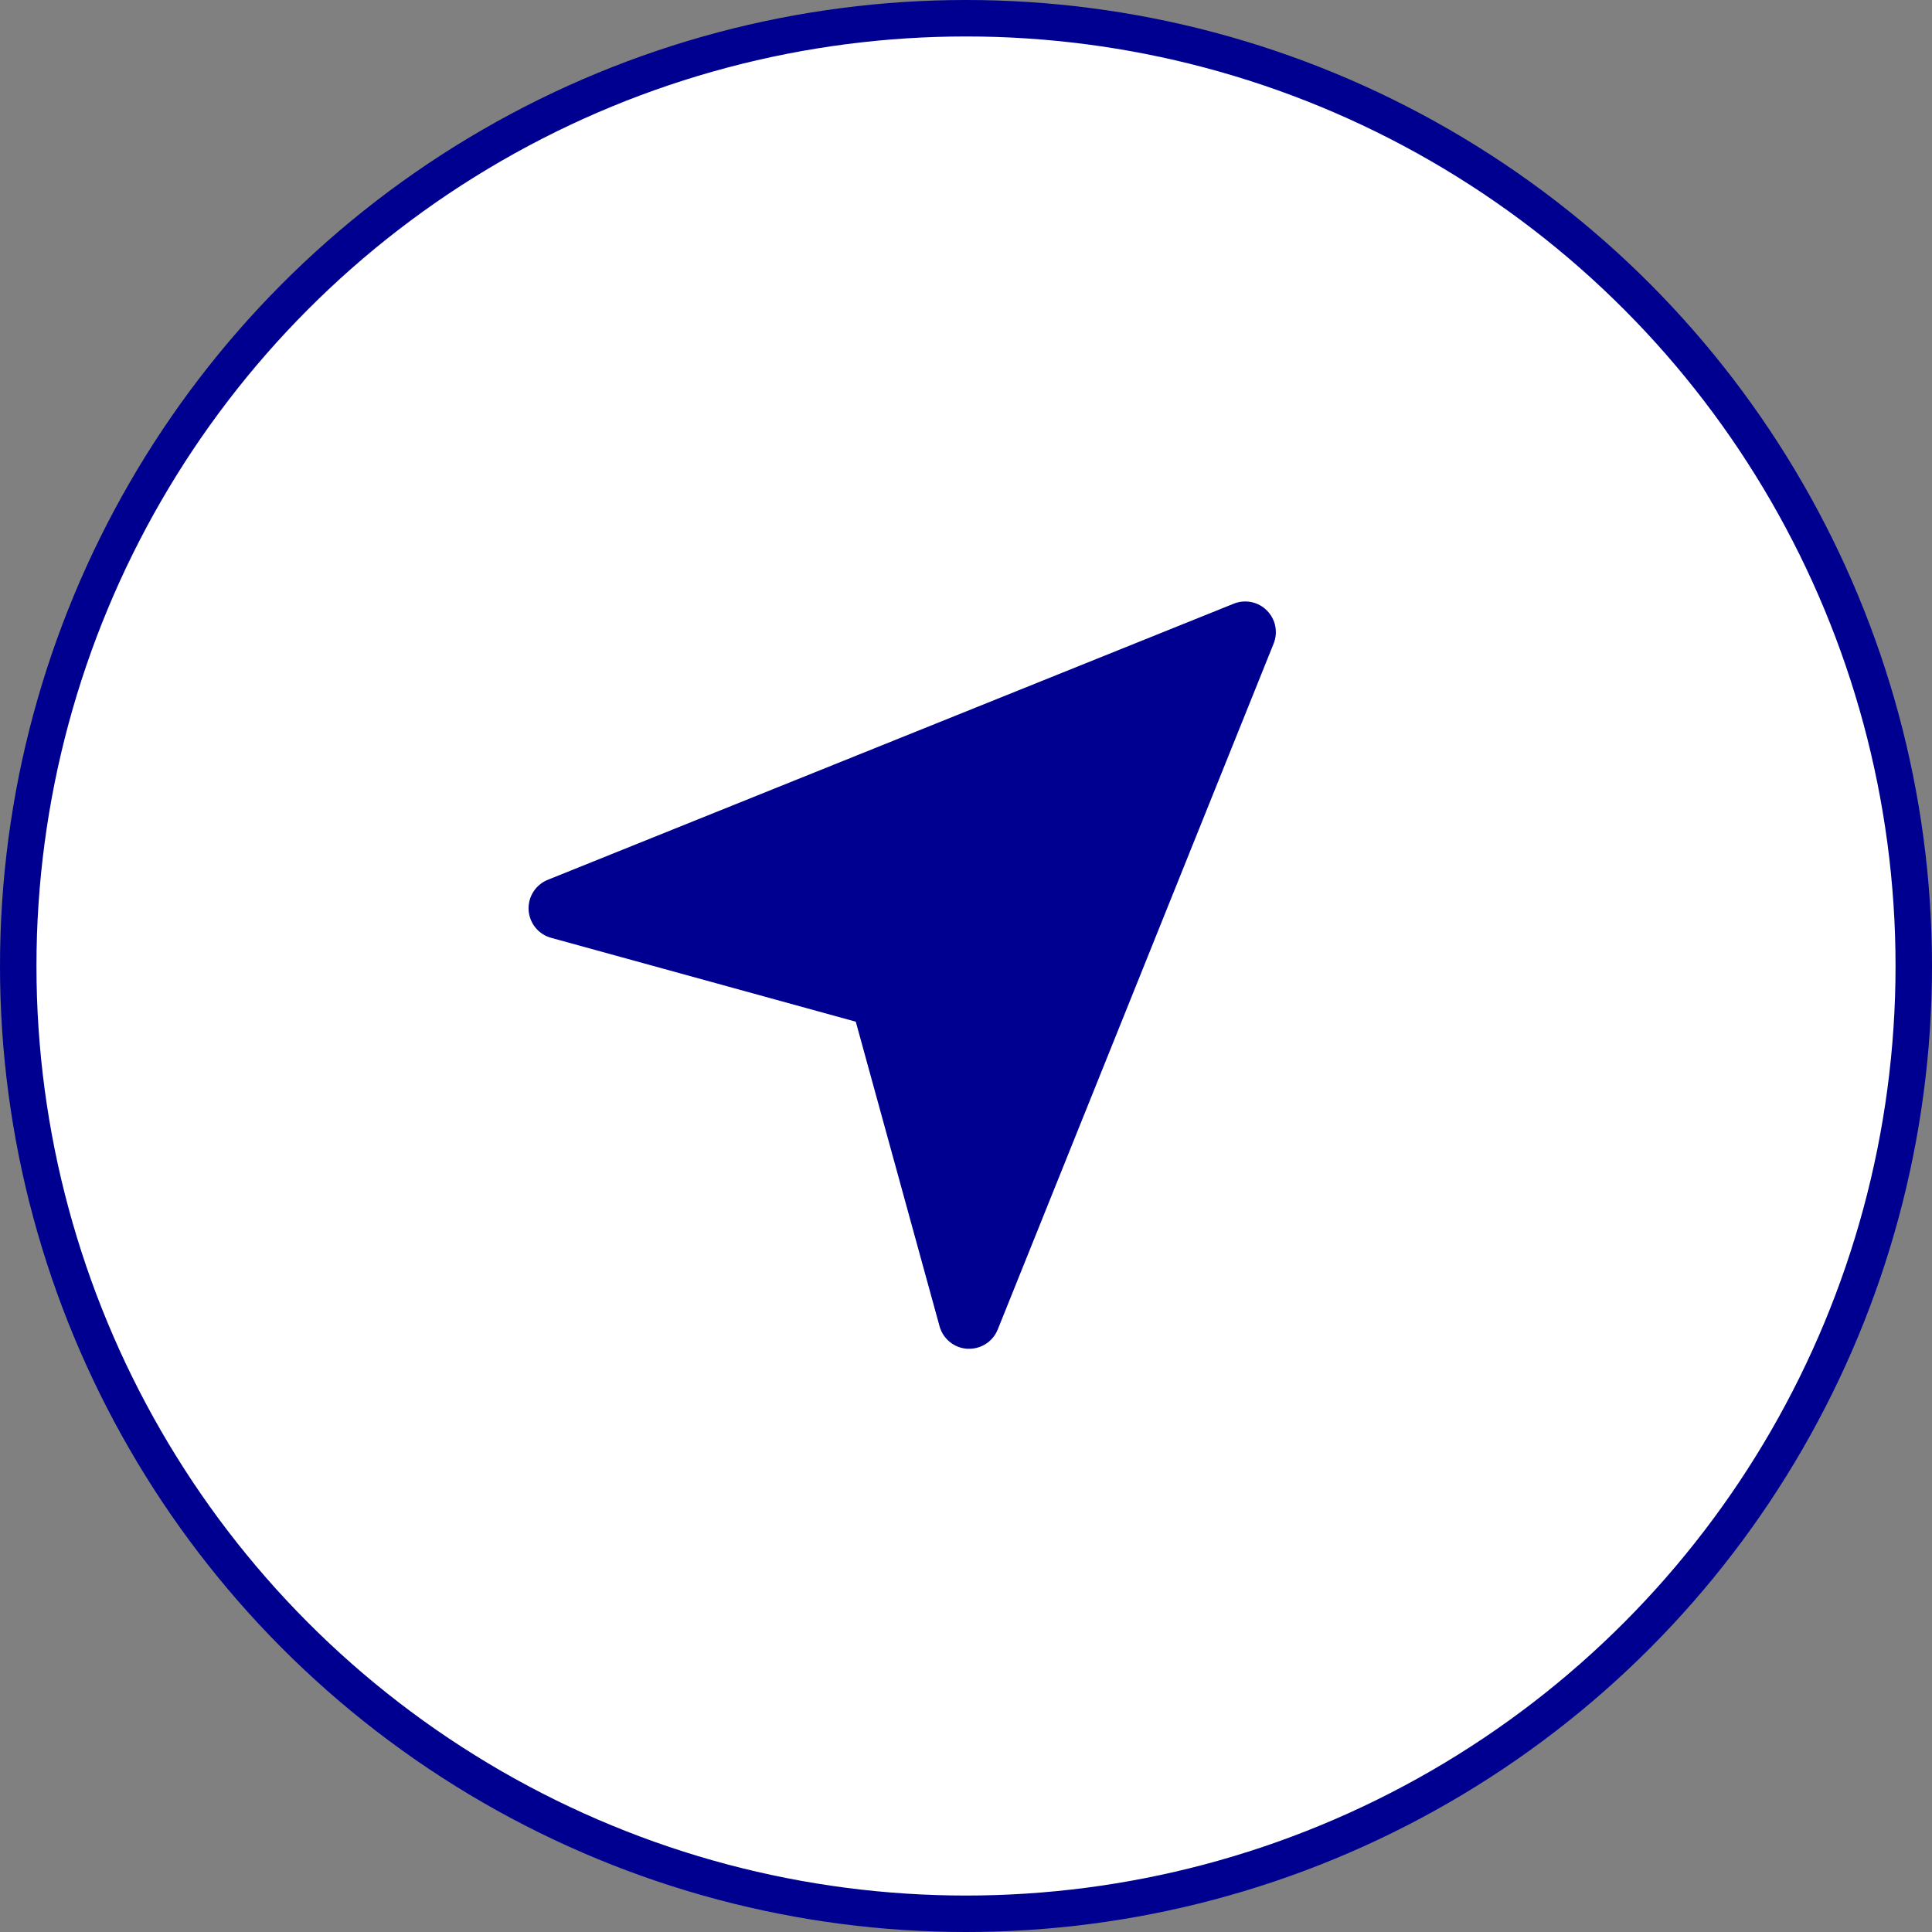
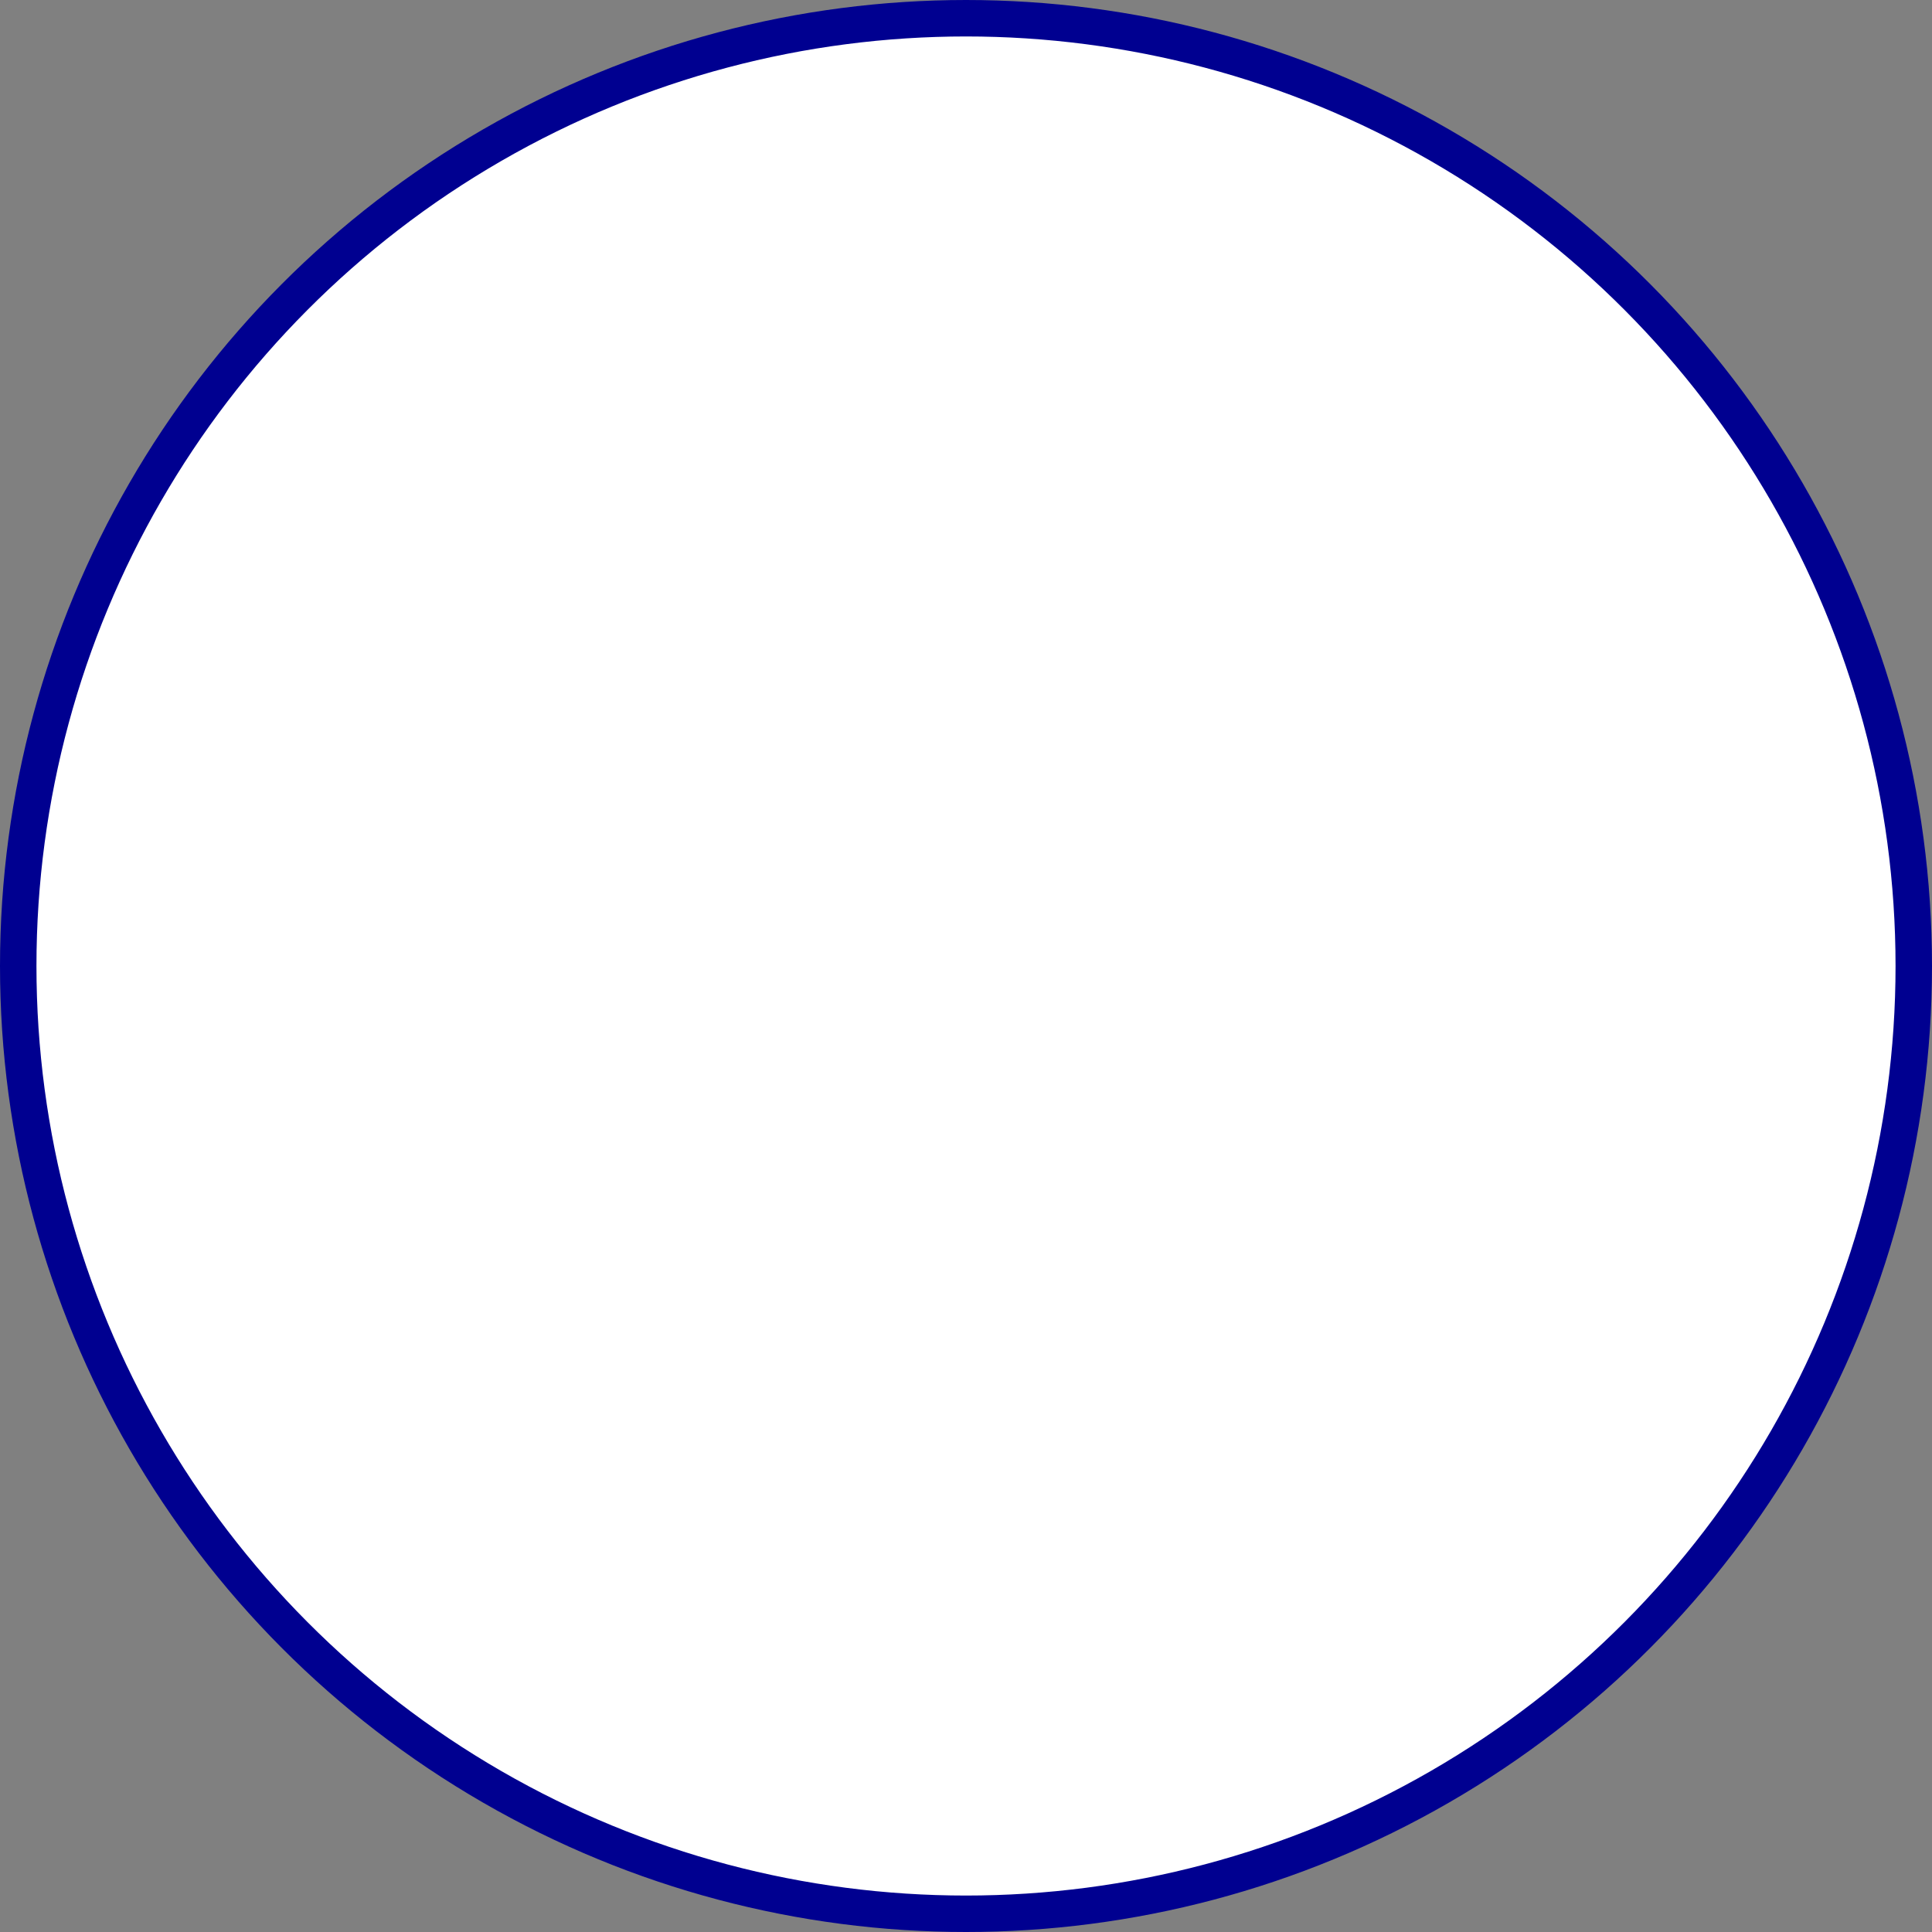
<svg xmlns="http://www.w3.org/2000/svg" width="106" height="106" viewBox="0 0 106 106" fill="none">
  <rect x="0" y="0" width="106" height="106" fill="#808080" stroke="none" />
  <circle cx="53" cy="53" r="52" fill="white" stroke="#000090" stroke-width="2" />
-   <path d="M67.693 33.12L30.08 48.261C29.748 48.388 29.465 48.617 29.271 48.915C29.078 49.214 28.984 49.565 29.002 49.92C29.021 50.275 29.152 50.615 29.375 50.892C29.599 51.168 29.905 51.366 30.248 51.457L46.953 56.056L51.549 72.766C51.642 73.104 51.837 73.404 52.109 73.625C52.38 73.847 52.714 73.978 53.063 74H53.175C53.513 74.001 53.844 73.9 54.124 73.71C54.404 73.52 54.62 73.249 54.745 72.934L69.88 35.307C70.002 35.002 70.032 34.667 69.966 34.344C69.9 34.022 69.74 33.726 69.507 33.493C69.275 33.26 68.979 33.1 68.656 33.034C68.334 32.968 67.999 32.998 67.693 33.12V33.12Z" fill="#000090" />
</svg>